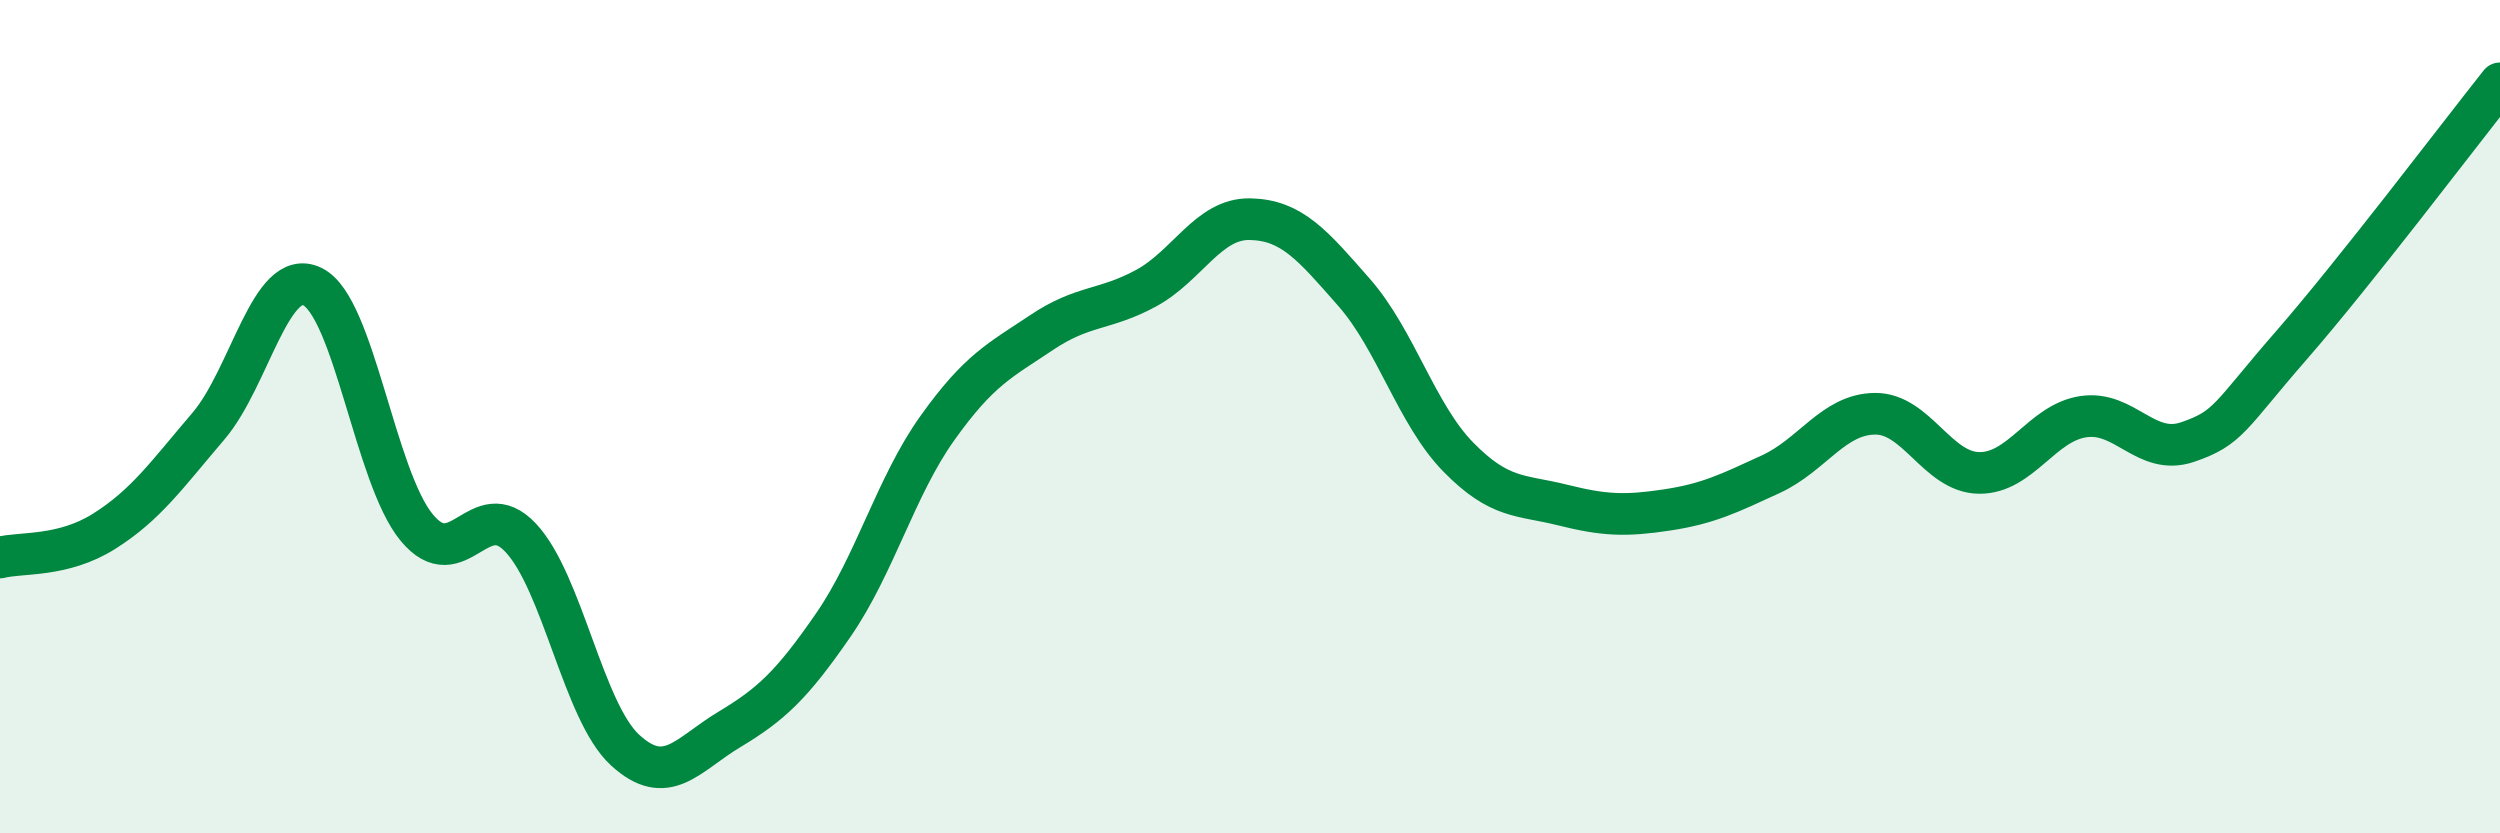
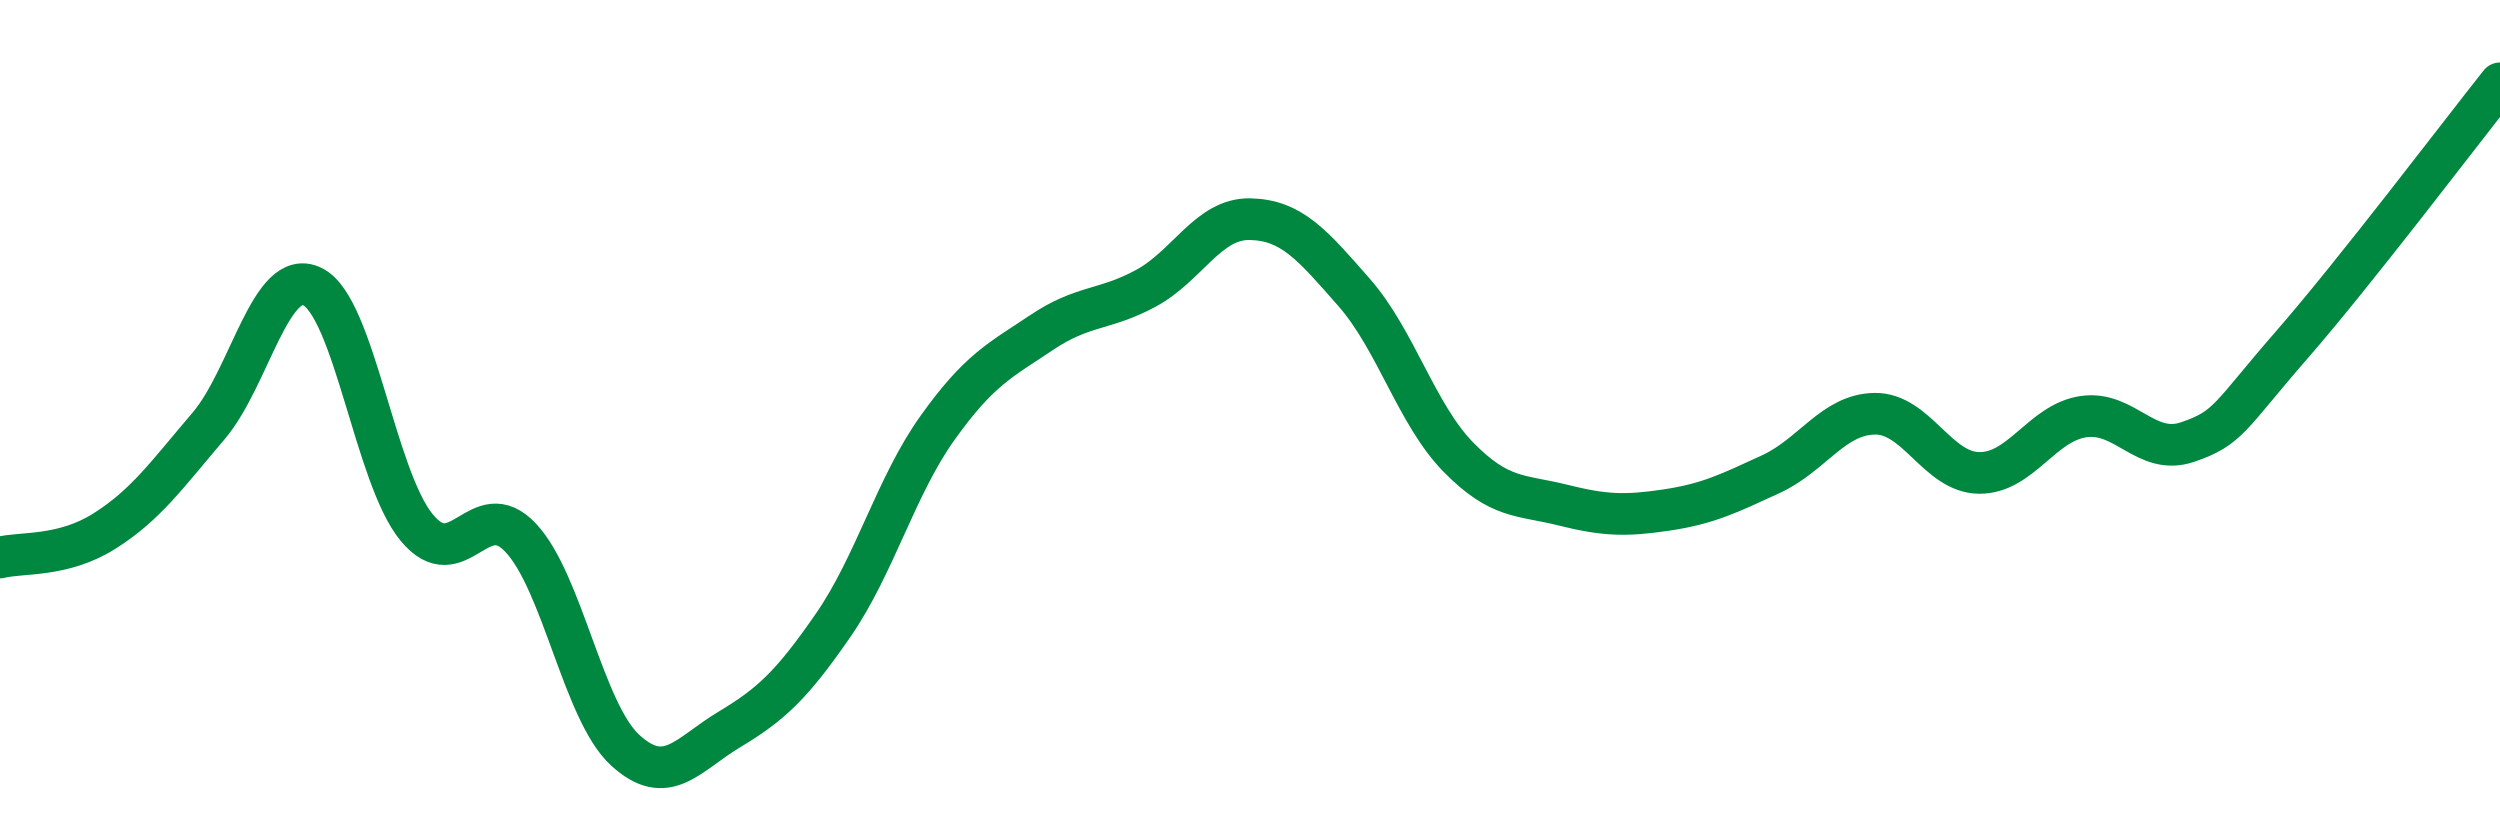
<svg xmlns="http://www.w3.org/2000/svg" width="60" height="20" viewBox="0 0 60 20">
-   <path d="M 0,13.38 C 0.5,13.25 1.5,13.38 2.5,12.75 C 3.5,12.12 4,11.4 5,10.23 C 6,9.06 6.5,6.39 7.5,6.88 C 8.5,7.37 9,11.45 10,12.66 C 11,13.87 11.5,11.84 12.5,12.91 C 13.5,13.98 14,17.08 15,18 C 16,18.92 16.5,18.11 17.5,17.51 C 18.5,16.91 19,16.45 20,15 C 21,13.55 21.5,11.67 22.5,10.27 C 23.5,8.87 24,8.65 25,7.98 C 26,7.31 26.5,7.46 27.5,6.92 C 28.5,6.38 29,5.24 30,5.26 C 31,5.28 31.5,5.88 32.5,7.02 C 33.5,8.16 34,9.95 35,10.97 C 36,11.99 36.5,11.87 37.5,12.12 C 38.5,12.37 39,12.39 40,12.24 C 41,12.09 41.5,11.84 42.5,11.38 C 43.5,10.92 44,9.94 45,9.93 C 46,9.92 46.5,11.34 47.5,11.35 C 48.5,11.36 49,10.15 50,10 C 51,9.85 51.5,10.95 52.5,10.61 C 53.5,10.27 53.5,10 55,8.28 C 56.5,6.56 59,3.26 60,2L60 20L0 20Z" fill="#008740" opacity="0.1" stroke-linecap="round" stroke-linejoin="round" />
  <path d="M 0,13.38 C 0.5,13.25 1.5,13.38 2.5,12.75 C 3.5,12.12 4,11.4 5,10.23 C 6,9.06 6.5,6.39 7.5,6.88 C 8.5,7.37 9,11.45 10,12.66 C 11,13.87 11.5,11.84 12.5,12.91 C 13.5,13.98 14,17.08 15,18 C 16,18.92 16.5,18.11 17.5,17.51 C 18.5,16.91 19,16.45 20,15 C 21,13.55 21.5,11.67 22.5,10.27 C 23.5,8.87 24,8.65 25,7.98 C 26,7.31 26.5,7.46 27.5,6.92 C 28.5,6.38 29,5.24 30,5.26 C 31,5.28 31.5,5.88 32.5,7.02 C 33.5,8.16 34,9.95 35,10.97 C 36,11.99 36.5,11.87 37.5,12.12 C 38.5,12.37 39,12.39 40,12.24 C 41,12.09 41.5,11.84 42.5,11.38 C 43.5,10.92 44,9.94 45,9.93 C 46,9.92 46.5,11.34 47.5,11.35 C 48.5,11.36 49,10.15 50,10 C 51,9.85 51.5,10.95 52.5,10.61 C 53.5,10.27 53.5,10 55,8.28 C 56.5,6.56 59,3.26 60,2" stroke="#008740" stroke-width="1" fill="none" stroke-linecap="round" stroke-linejoin="round" />
</svg>